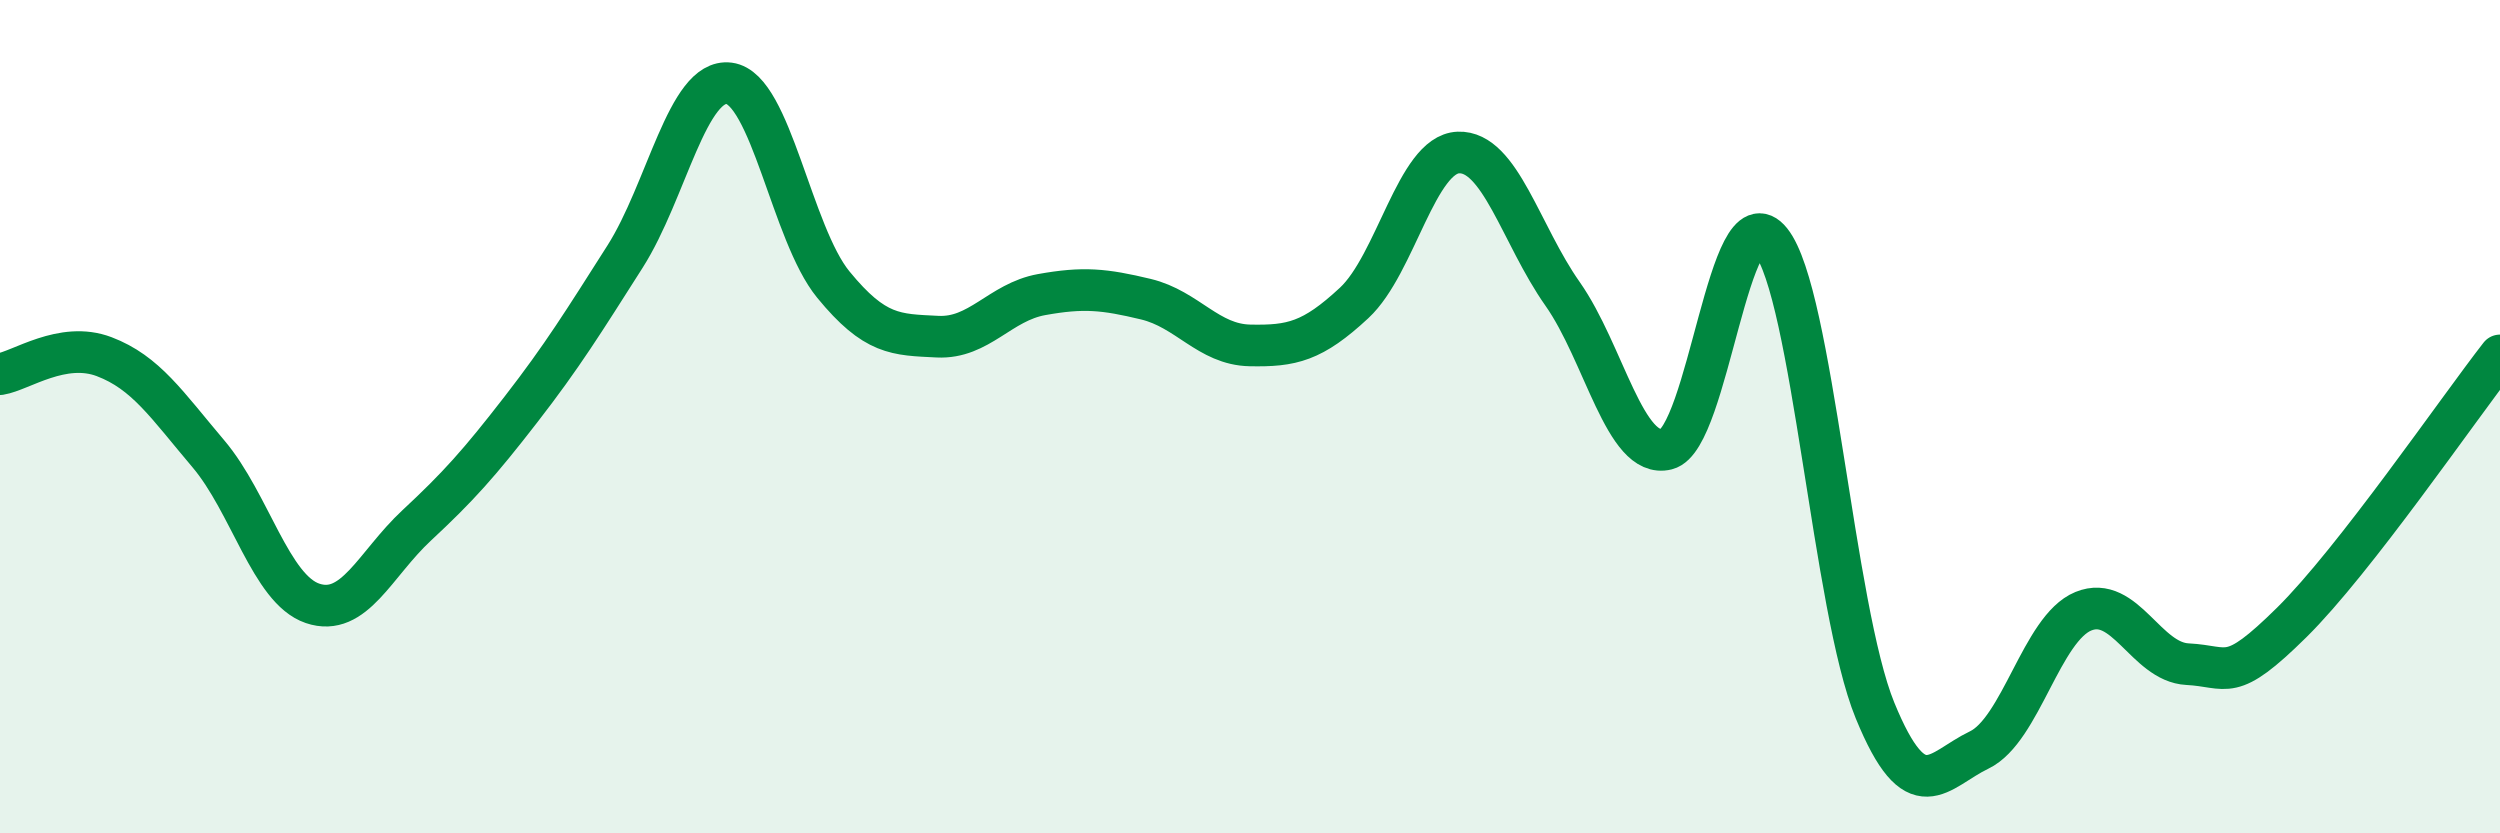
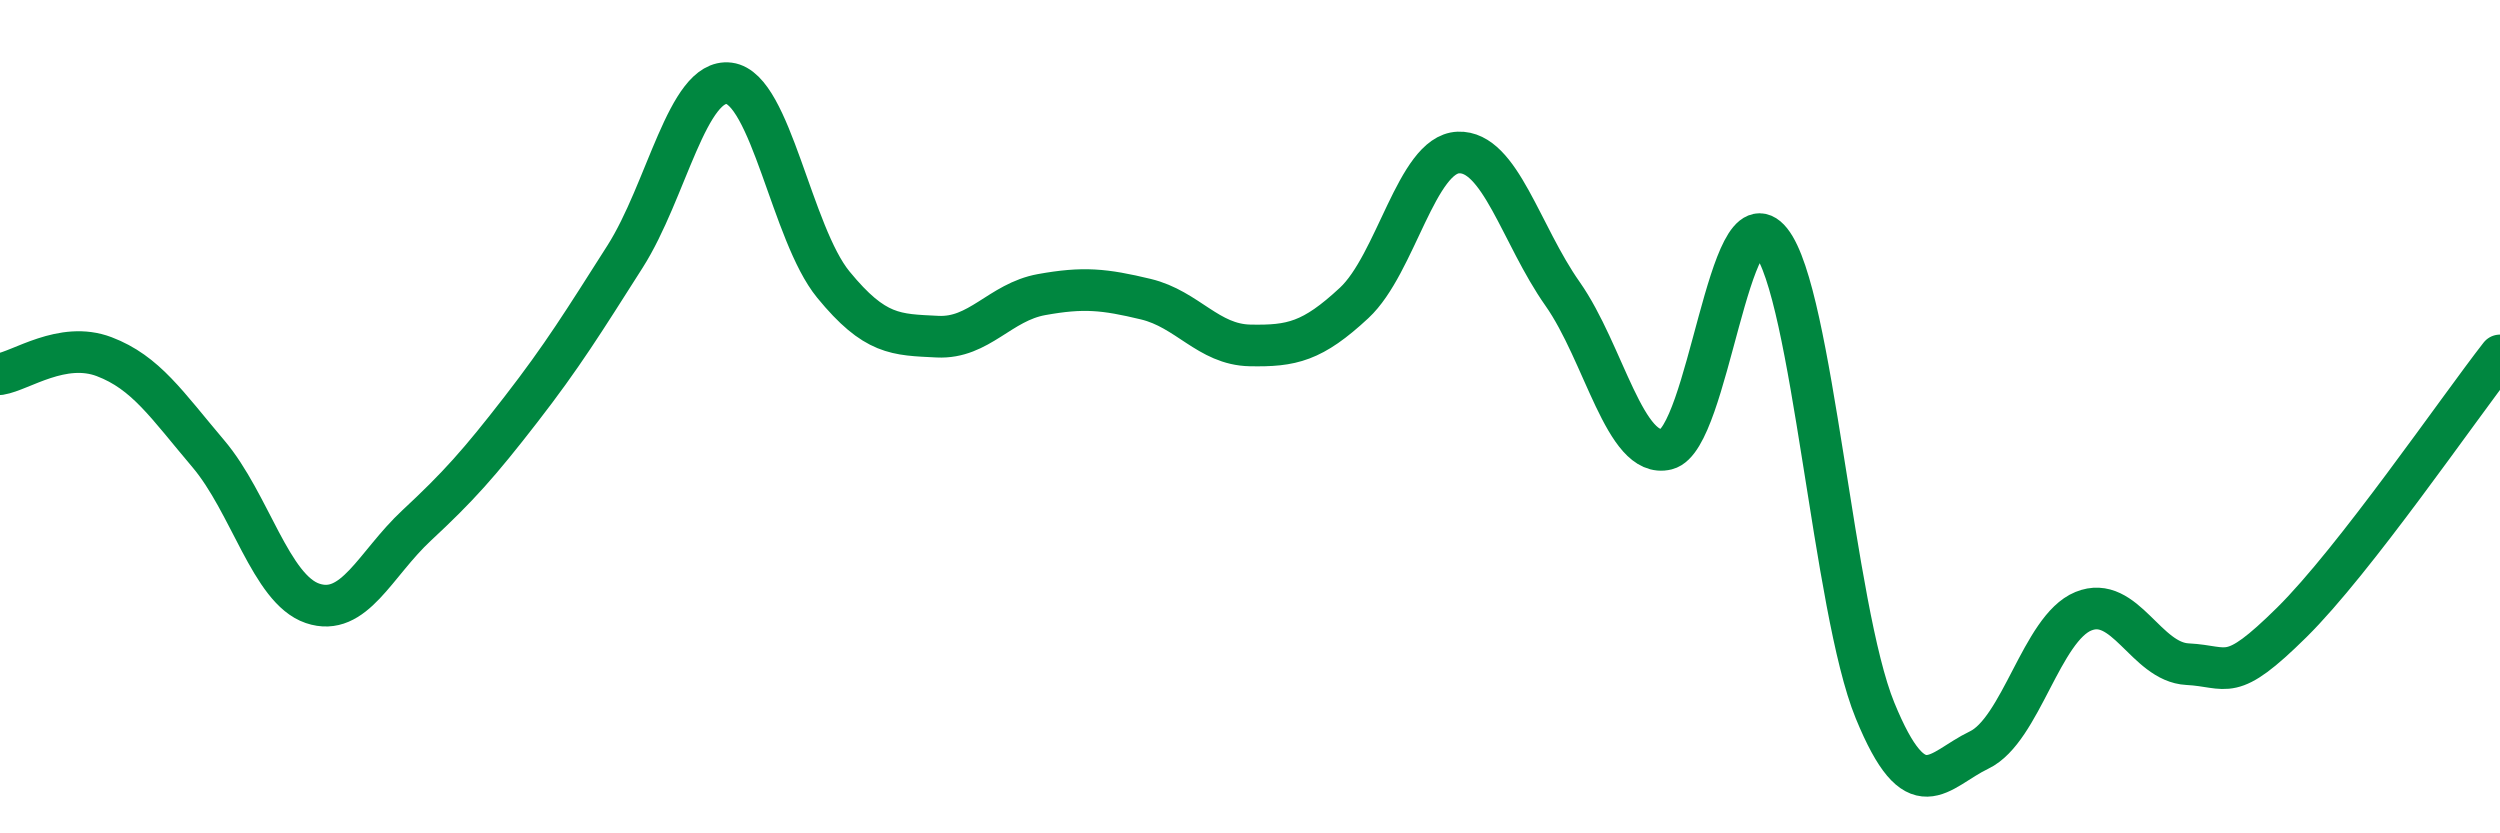
<svg xmlns="http://www.w3.org/2000/svg" width="60" height="20" viewBox="0 0 60 20">
-   <path d="M 0,8.98 C 0.5,8.9 1.5,8.18 2.5,8.56 C 3.5,8.94 4,9.71 5,10.89 C 6,12.07 6.5,14.14 7.5,14.48 C 8.5,14.82 9,13.54 10,12.61 C 11,11.68 11.5,11.12 12.5,9.83 C 13.5,8.54 14,7.73 15,6.16 C 16,4.59 16.5,1.87 17.5,2 C 18.5,2.13 19,5.61 20,6.83 C 21,8.05 21.5,8.03 22.5,8.08 C 23.5,8.13 24,7.25 25,7.07 C 26,6.89 26.5,6.94 27.5,7.18 C 28.5,7.42 29,8.27 30,8.29 C 31,8.31 31.5,8.2 32.5,7.27 C 33.5,6.34 34,3.7 35,3.66 C 36,3.62 36.5,5.63 37.5,7.05 C 38.5,8.47 39,11.03 40,10.78 C 41,10.53 41.5,4.54 42.5,5.79 C 43.5,7.04 44,14.61 45,17.05 C 46,19.49 46.5,18.48 47.5,18 C 48.5,17.52 49,15.08 50,14.67 C 51,14.26 51.5,15.89 52.5,15.94 C 53.5,15.99 53.5,16.42 55,14.94 C 56.5,13.46 59,9.81 60,8.53L60 20L0 20Z" fill="#008740" opacity="0.1" stroke-linecap="round" stroke-linejoin="round" />
  <path d="M 0,8.98 C 0.5,8.9 1.5,8.18 2.5,8.56 C 3.5,8.94 4,9.71 5,10.89 C 6,12.07 6.5,14.14 7.5,14.48 C 8.5,14.82 9,13.54 10,12.61 C 11,11.68 11.5,11.12 12.5,9.83 C 13.5,8.54 14,7.73 15,6.16 C 16,4.59 16.5,1.87 17.5,2 C 18.5,2.13 19,5.61 20,6.83 C 21,8.05 21.5,8.03 22.5,8.08 C 23.5,8.13 24,7.25 25,7.07 C 26,6.89 26.5,6.94 27.5,7.18 C 28.5,7.42 29,8.27 30,8.29 C 31,8.31 31.5,8.2 32.5,7.27 C 33.5,6.34 34,3.7 35,3.66 C 36,3.62 36.5,5.63 37.5,7.05 C 38.5,8.47 39,11.03 40,10.78 C 41,10.53 41.5,4.54 42.5,5.79 C 43.5,7.04 44,14.61 45,17.05 C 46,19.49 46.5,18.48 47.5,18 C 48.5,17.52 49,15.08 50,14.67 C 51,14.26 51.5,15.89 52.5,15.94 C 53.5,15.99 53.5,16.42 55,14.94 C 56.5,13.46 59,9.81 60,8.53" stroke="#008740" stroke-width="1" fill="none" stroke-linecap="round" stroke-linejoin="round" />
</svg>